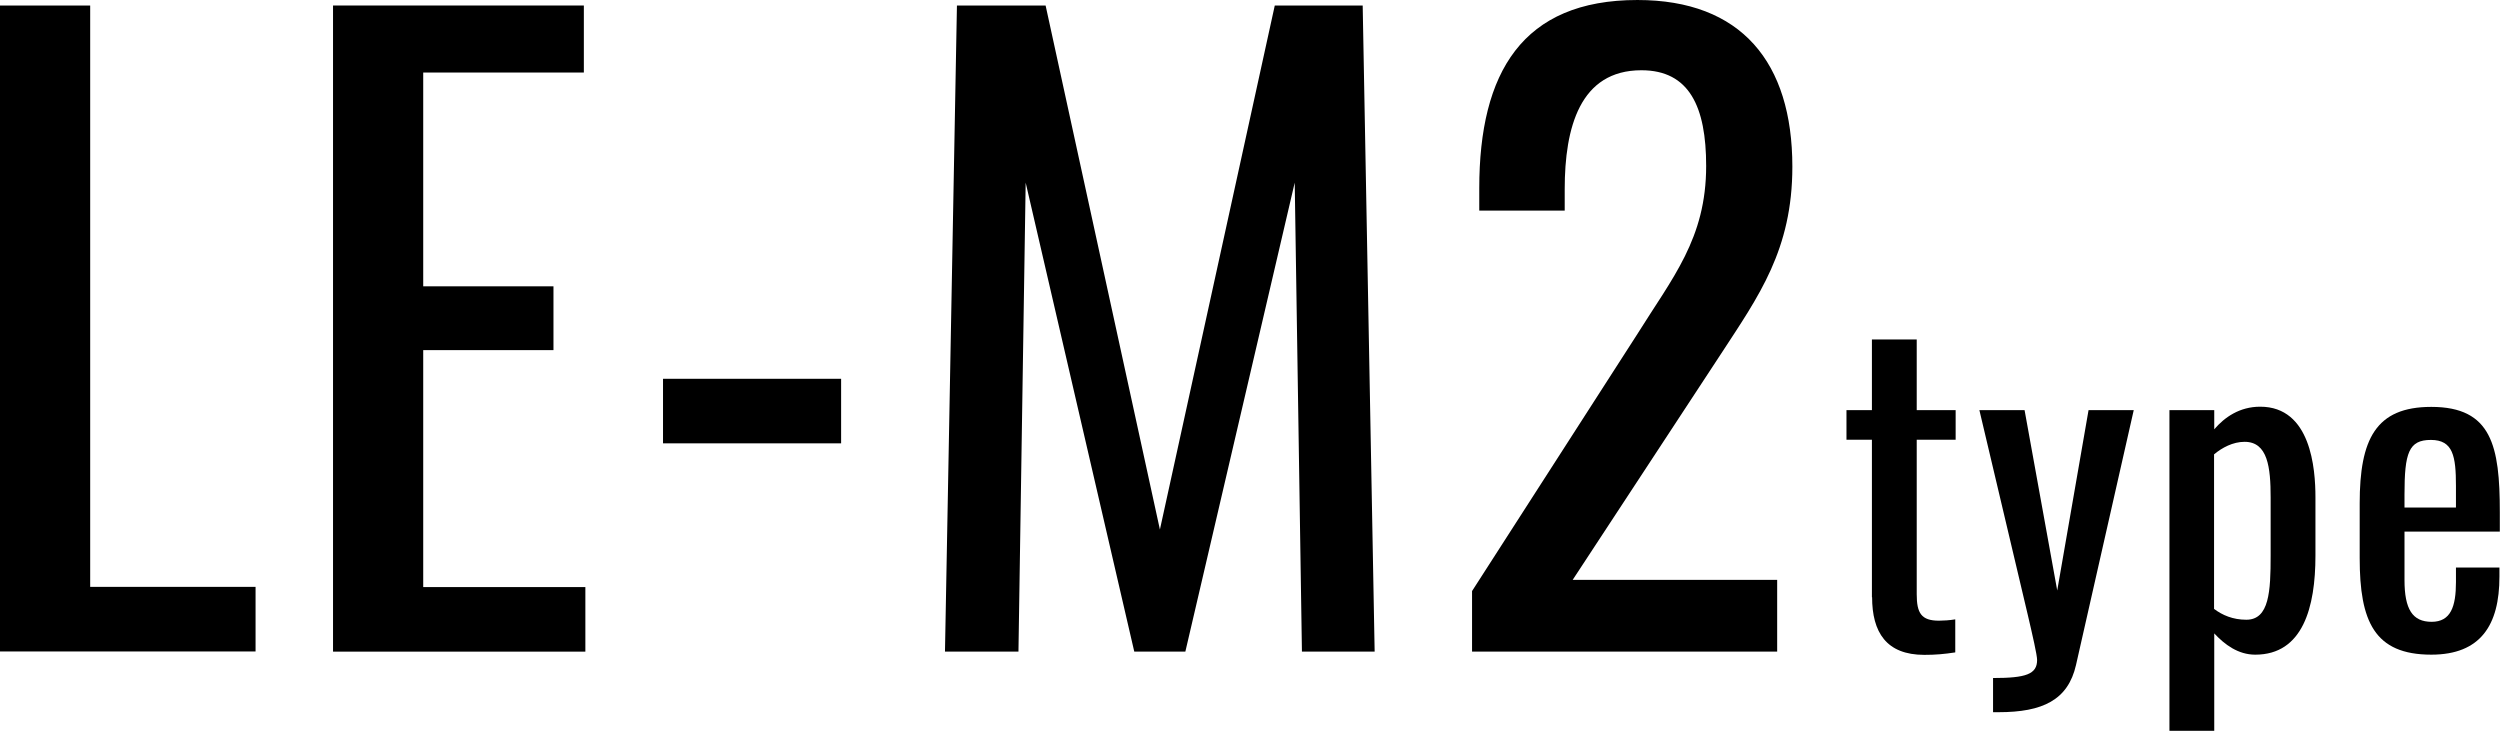
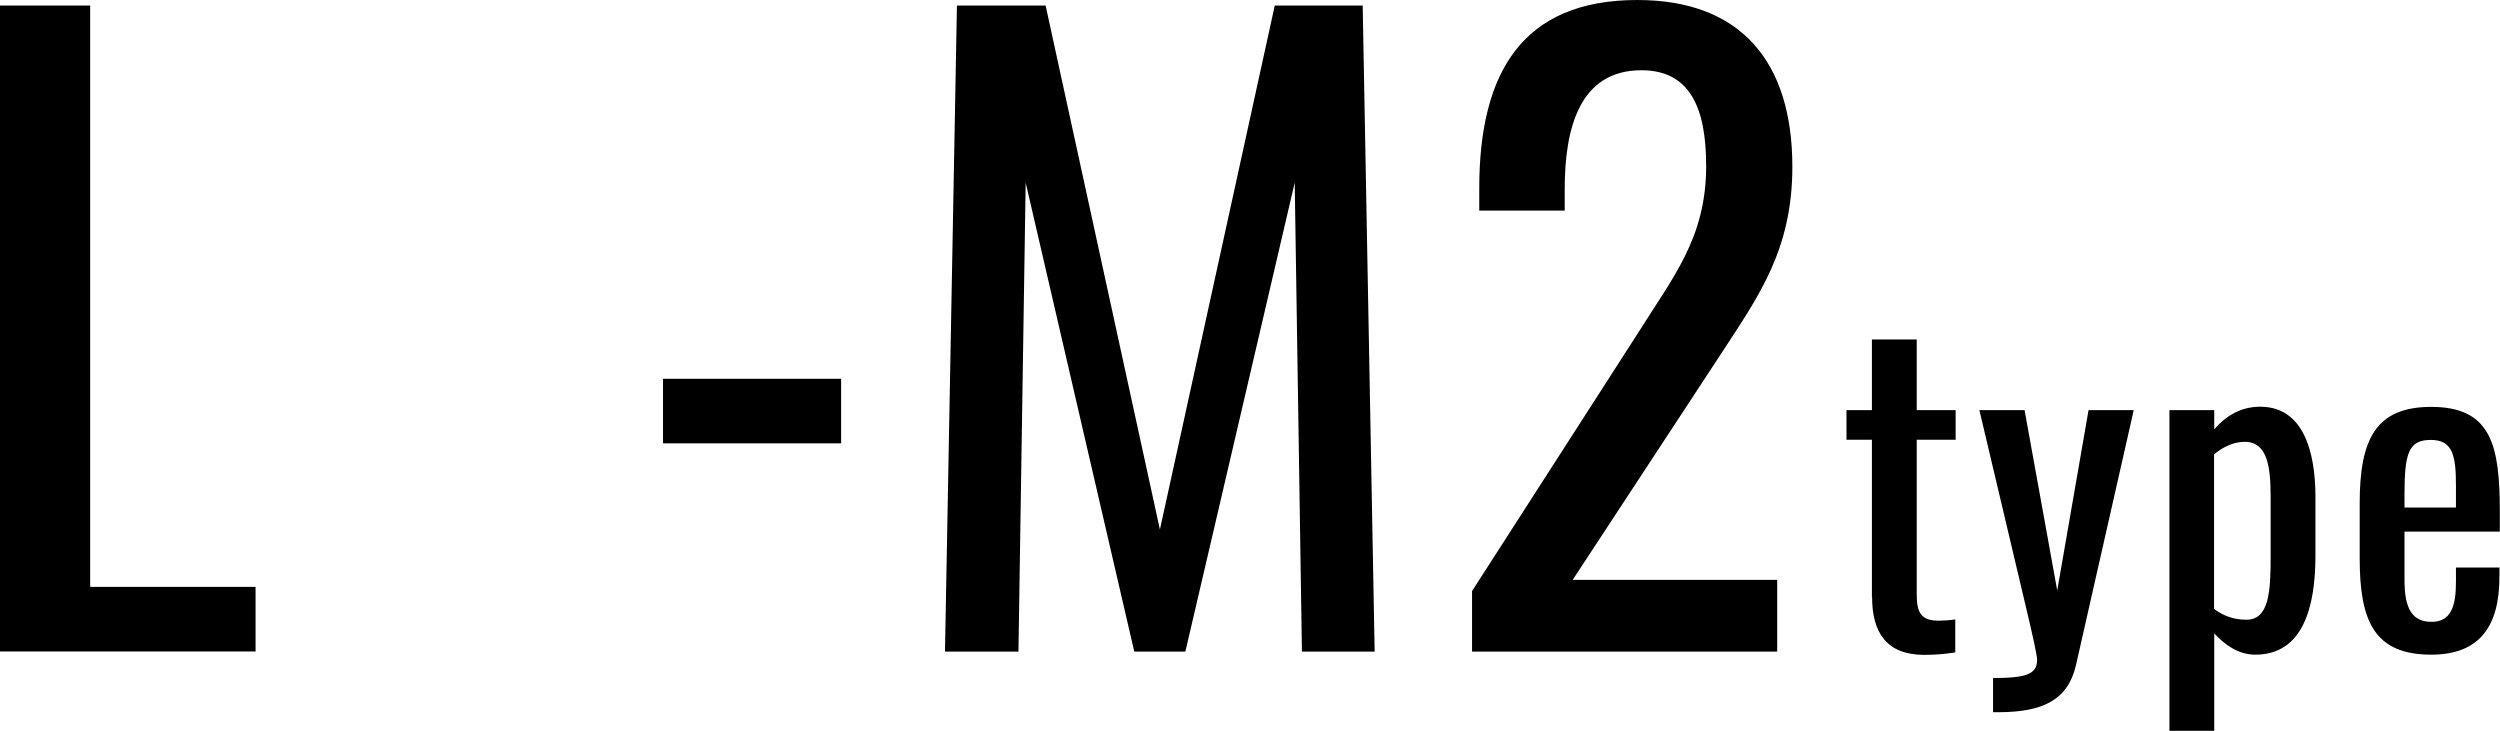
<svg xmlns="http://www.w3.org/2000/svg" id="_レイヤー_2" width="131.67" height="38.5" viewBox="0 0 131.67 38.5">
  <defs>
    <style>.cls-1{fill:#000;stroke-width:0px;}</style>
  </defs>
  <g id="contents">
    <path class="cls-1" d="M0,.29h4.75v30.62h8.71v3.4H0V.29Z" />
-     <path class="cls-1" d="M17.54.29h13.21v3.53h-8.46v11.26h6.86v3.36h-6.86v12.48h8.54v3.4h-13.29V.29Z" />
    <path class="cls-1" d="M34.92,19.95h9.38v3.4h-9.38v-3.4Z" />
    <path class="cls-1" d="M50.4.29h4.67l6.02,27.6L67.14.29h4.63l.63,34.03h-3.83l-.38-24.7-5.76,24.7h-2.69l-5.72-24.7-.38,24.7h-3.87L50.4.29Z" />
    <path class="cls-1" d="M77.53,31.13l8.67-13.48c1.89-3.03,3.66-5.08,3.66-8.91,0-3.11-.88-5.04-3.41-5.04-3.24,0-4.04,3.02-4.04,6.26v1.13h-4.5v-1.18c0-6.09,2.27-9.91,8.33-9.91,5.47,0,8.16,3.28,8.16,8.78,0,4.37-1.77,6.81-3.74,9.83l-7.83,11.93h10.77v3.78h-16.07v-3.19Z" />
    <path class="cls-1" d="M98.59,31.46v-8.3h-1.34v-1.56h1.34v-3.72h2.36v3.72h2.05v1.56h-2.05v8.14c0,.99.24,1.39,1.17,1.39.22,0,.57-.02.86-.07v1.74c-.59.09-1.04.13-1.63.13-2,0-2.75-1.19-2.75-3.04Z" />
    <path class="cls-1" d="M104.98,35.71c1.72,0,2.31-.2,2.31-.95,0-.26-.24-1.3-.48-2.33l-2.56-10.83h2.38l1.72,9.5,1.65-9.5h2.38l-3.04,13.42c-.42,1.85-1.76,2.49-4.08,2.49h-.29v-1.8Z" />
    <path class="cls-1" d="M114.26,21.6h2.36v1.01c.55-.64,1.34-1.19,2.42-1.19,2.67,0,2.91,3.26,2.91,4.77v3.08c0,2.71-.66,5.21-3.17,5.21-.9,0-1.61-.53-2.16-1.12v5.13h-2.36v-16.9ZM119.59,29.28v-3.08c0-1.58-.15-2.93-1.37-2.93-.62,0-1.19.31-1.61.66v8.14c.44.33.99.57,1.7.57,1.21,0,1.28-1.5,1.28-3.37Z" />
    <path class="cls-1" d="M124.28,29.41v-2.9c0-3.37.84-5.08,3.77-5.08,3.19,0,3.61,2.07,3.61,5.54v1.03h-5.02v2.55c0,1.54.42,2.2,1.43,2.2s1.28-.81,1.28-2.09v-.77h2.29v.48c0,2.55-.99,4.11-3.59,4.11-3,0-3.77-1.76-3.77-5.08ZM129.35,26.73v-1.14c0-1.56-.15-2.42-1.32-2.42s-1.39.68-1.39,2.88v.68h2.71Z" />
  </g>
</svg>